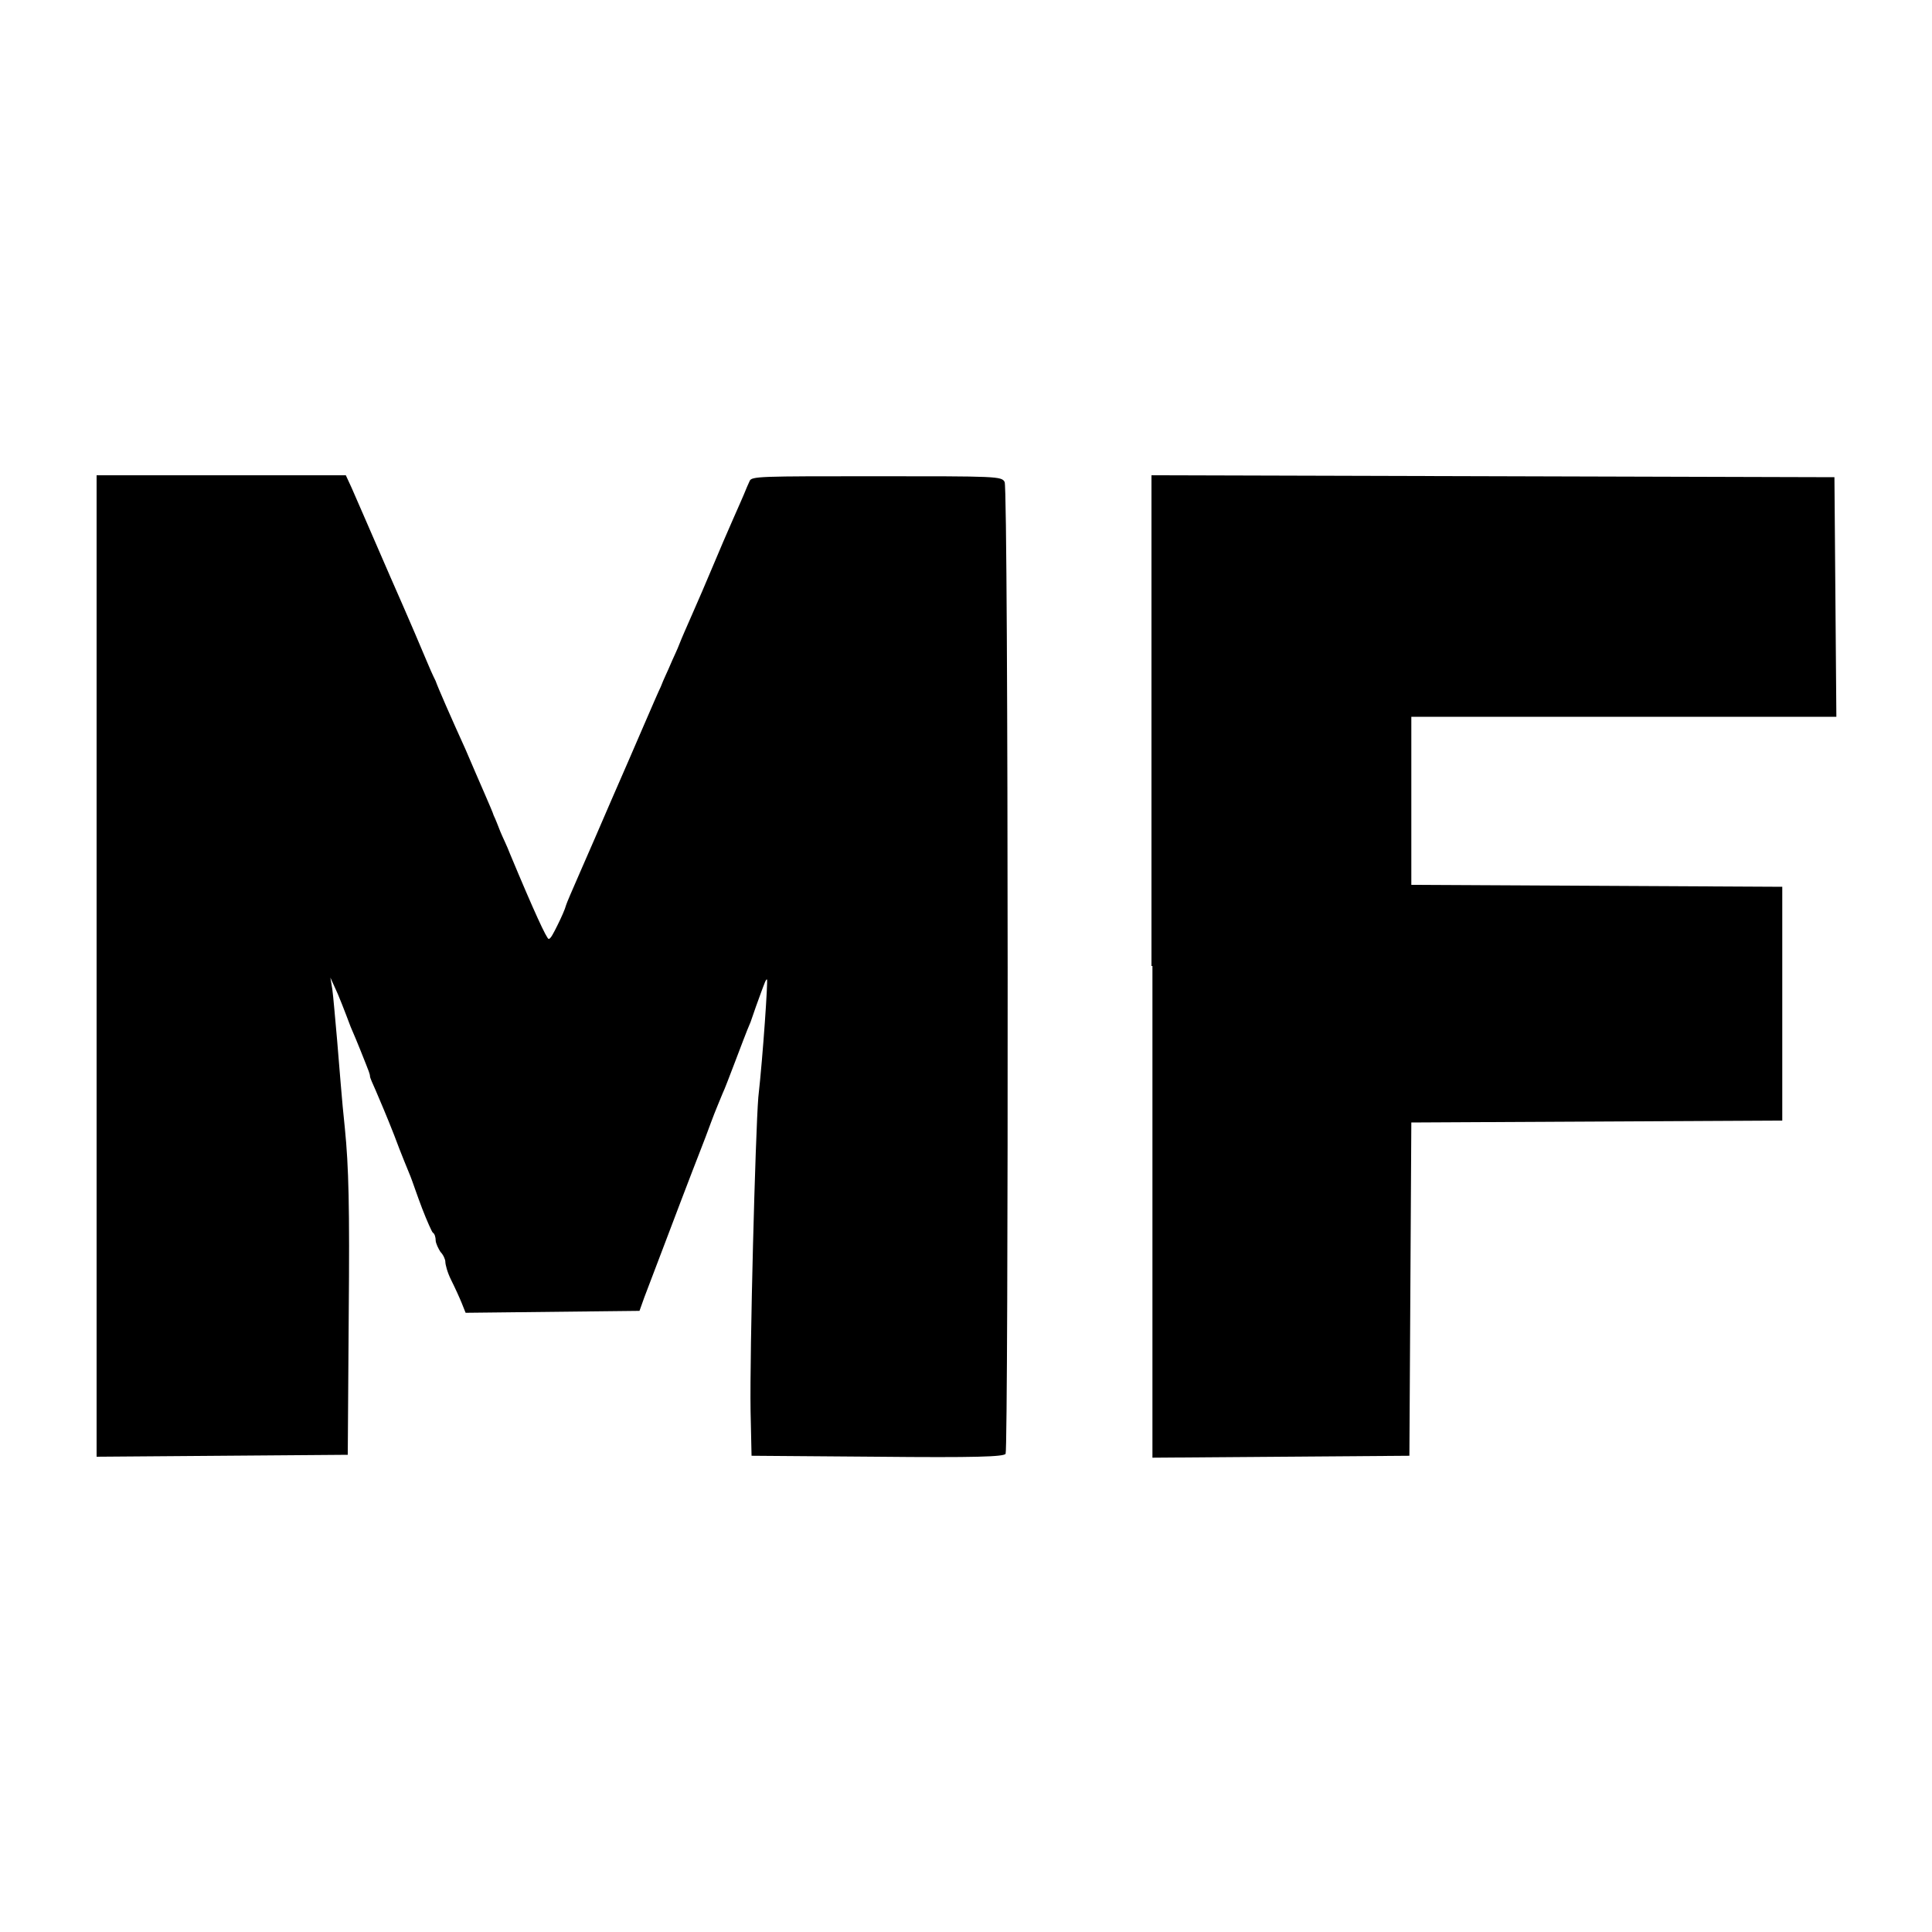
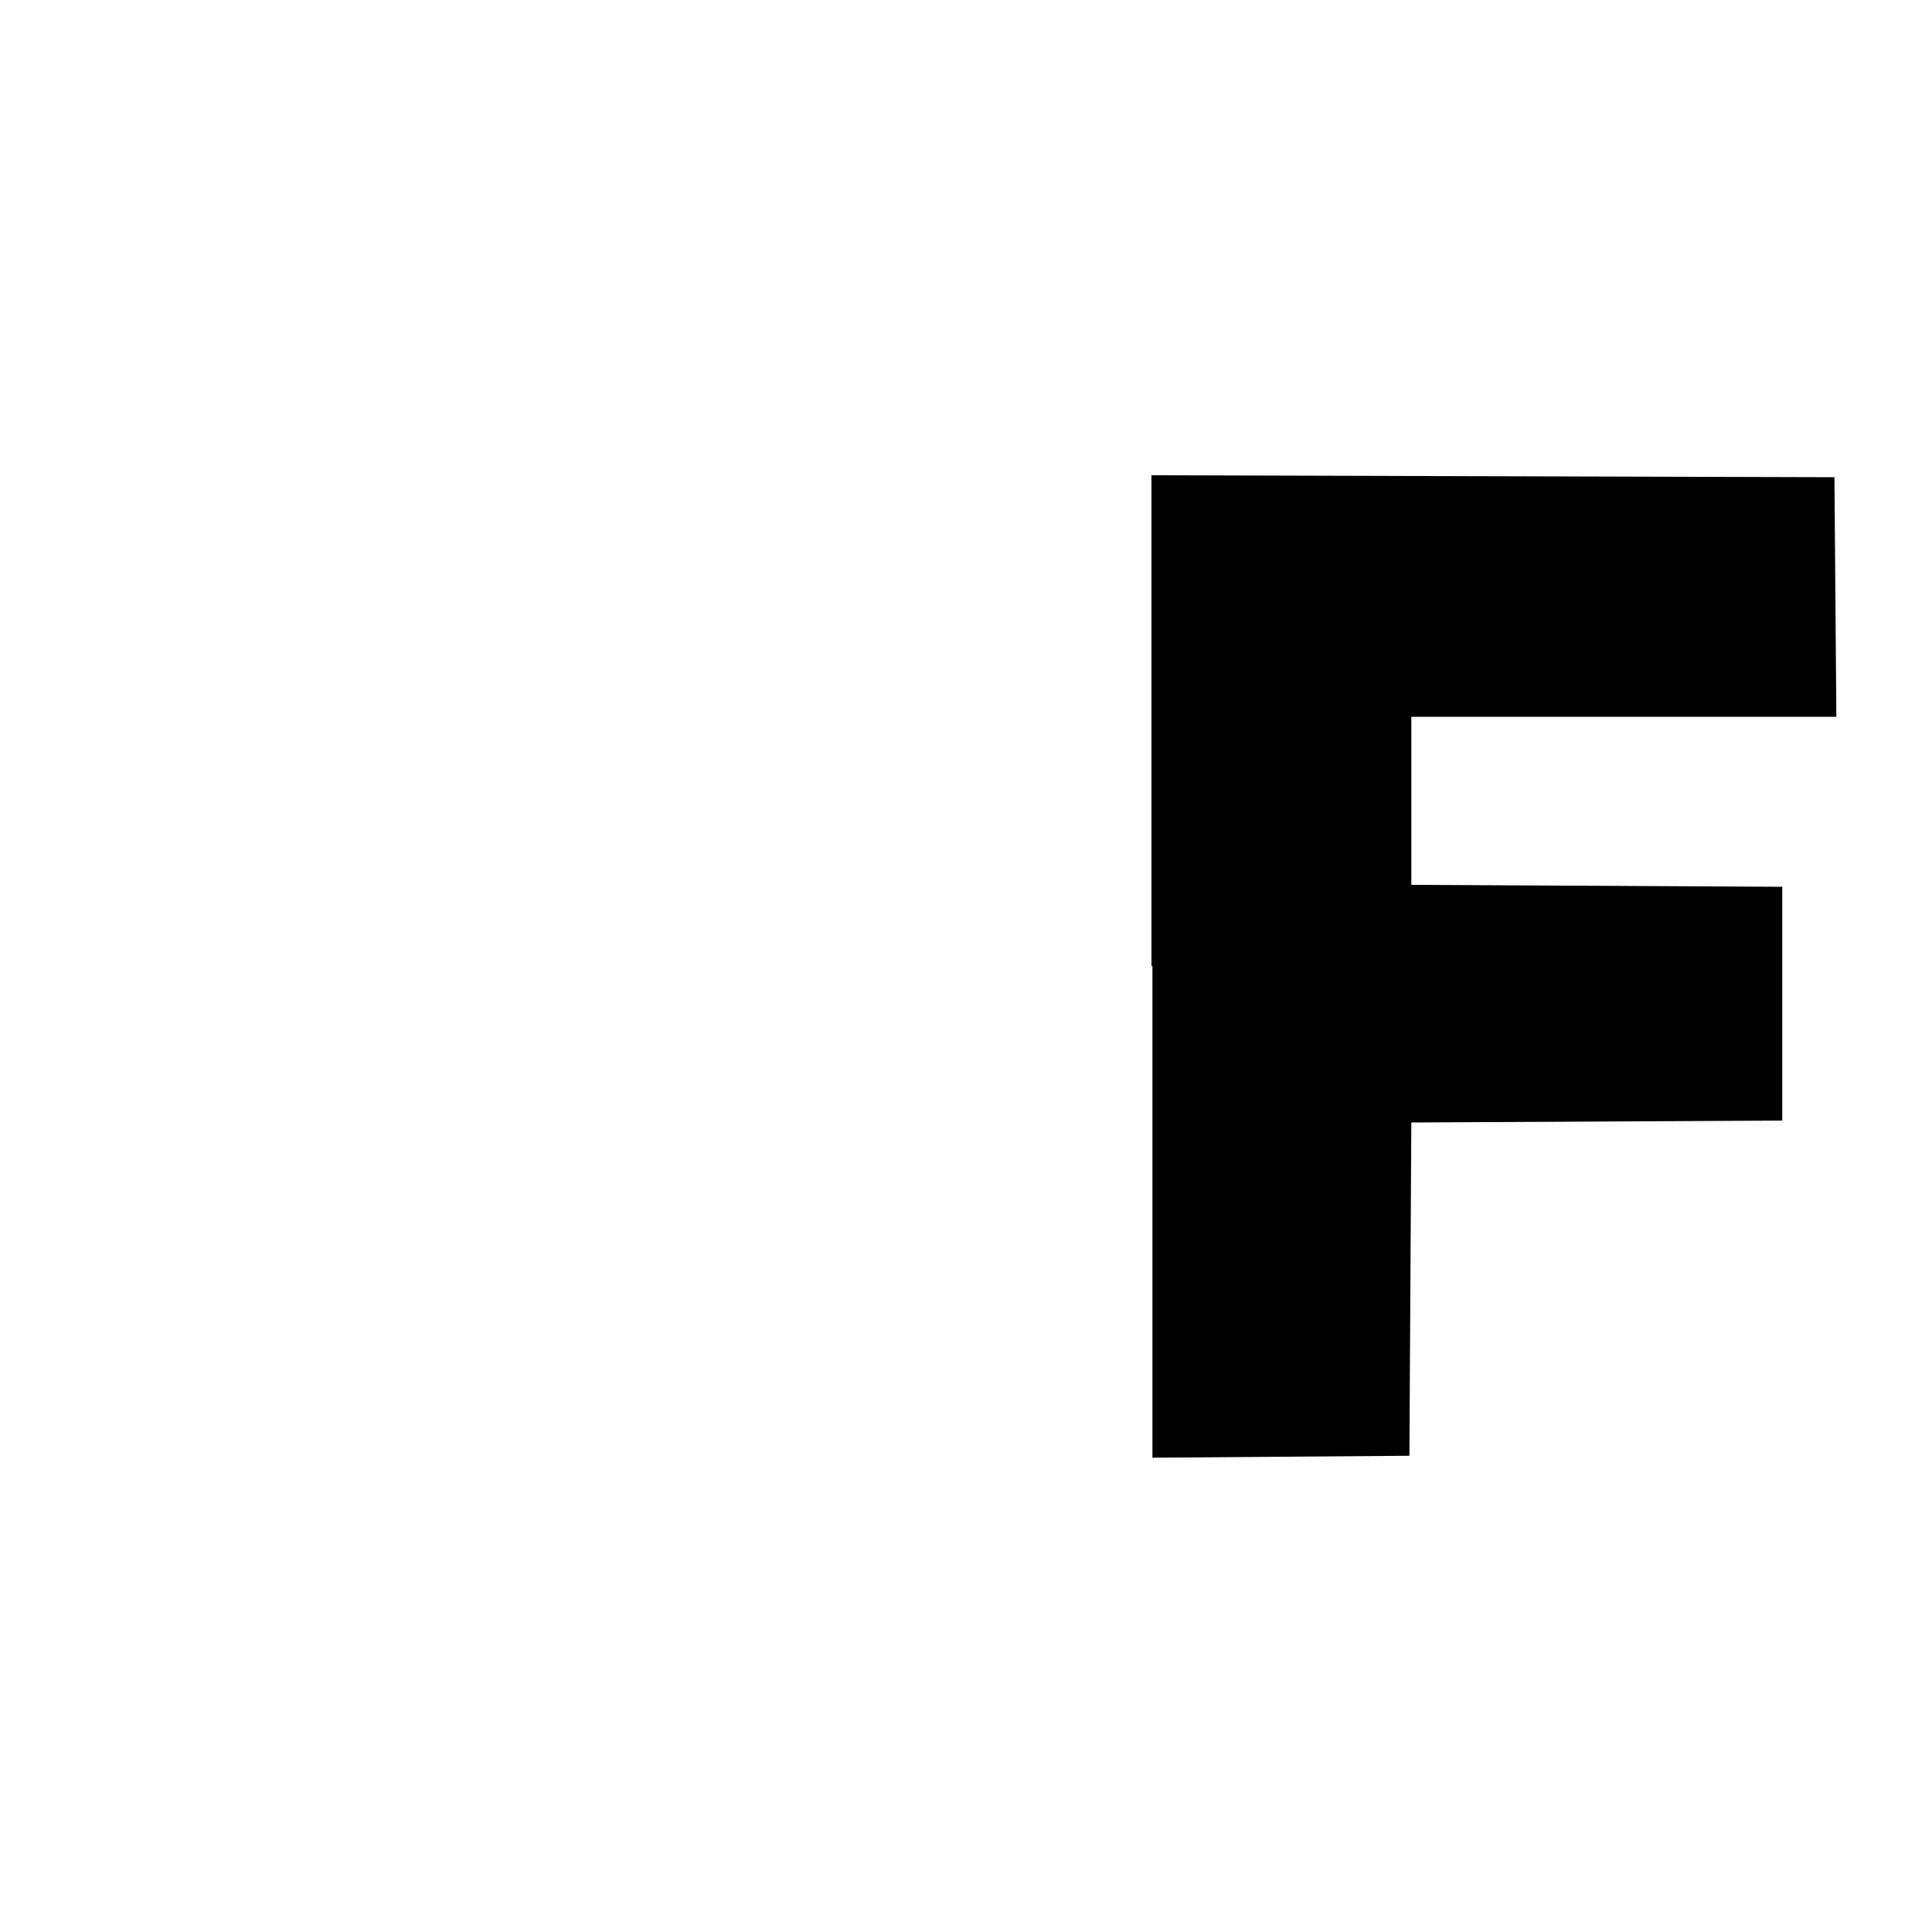
<svg xmlns="http://www.w3.org/2000/svg" version="1.1" id="Layer_1" x="0px" y="0px" viewBox="0 0 200 200" style="enable-background:new 0 0 200 200;" xml:space="preserve">
  <g id="layer101">
-     <path d="M10,100V49.2h12.9h12.9l0.6,1.3c0.3,0.7,2.1,4.8,4,9.2c1.9,4.3,3.6,8.3,3.8,8.8c0.2,0.5,0.6,1.4,0.9,2   c0.2,0.6,1.6,3.8,3.1,7.1c1.4,3.3,2.8,6.4,2.9,6.8c0.2,0.4,0.5,1.2,0.7,1.7c0.2,0.5,0.7,1.5,1,2.3c2.5,6,3.8,8.8,4,8.8   c0.2,0,0.5-0.6,0.9-1.4c0.4-0.8,0.8-1.7,0.9-2.1s2.3-5.3,4.7-10.9c2.5-5.7,4.7-10.9,5.1-11.7c0.3-0.8,0.8-1.8,1-2.3   c0.2-0.5,0.7-1.5,1-2.3c0.3-0.8,1.9-4.3,3.4-7.9c1.5-3.6,3-6.9,3.2-7.4c0.2-0.5,0.5-1.2,0.6-1.4c0.2-0.5,1-0.5,13.1-0.5   c12.5,0,13,0,13.3,0.6c0.4,0.7,0.4,100,0.1,100.6c-0.2,0.3-3.1,0.4-13.3,0.3l-13-0.1l-0.1-4.6c-0.1-6.2,0.5-28.8,0.8-32.5   c0.5-4.5,1-12.1,0.9-12.2c-0.1-0.1-0.3,0.5-0.6,1.3c-0.3,0.8-0.8,2.2-1.1,3.1c-0.4,0.9-1.1,2.8-1.6,4.1s-1.1,2.9-1.3,3.3   c-0.2,0.5-0.8,1.9-1.2,3c-0.8,2.2-1.2,3.1-3.1,8.1c-1,2.6-2.3,6.1-3.8,10l-0.5,1.4l-9,0.1l-9,0.1l-0.4-1c-0.2-0.5-0.7-1.6-1.1-2.4   c-0.4-0.8-0.6-1.6-0.6-1.9c0-0.2-0.2-0.7-0.5-1c-0.2-0.3-0.5-0.9-0.5-1.2s-0.1-0.7-0.3-0.8c-0.1-0.1-0.6-1.2-1.1-2.5   c-0.5-1.3-1-2.8-1.2-3.3c-0.2-0.5-1-2.4-1.7-4.3c-0.7-1.8-1.6-3.9-1.9-4.6c-0.3-0.7-0.6-1.3-0.6-1.5s-0.2-0.7-0.4-1.2   c-0.2-0.5-0.9-2.3-1.6-3.9c-0.6-1.6-1.3-3.4-1.6-4l-0.5-1.1l0.2,1.2c0.1,0.7,0.3,3.1,0.5,5.3c0.2,2.3,0.5,6.4,0.8,9.1   c0.4,4,0.5,8.1,0.4,19.3L36,150.6l-13,0.1l-13,0.1V100z" />
    <path d="M119.2,100V49.2l35.4,0.1l35.3,0.1l0.1,12.4l0.1,12.4h-22h-22v8.7v8.7l19.2,0.1l19.2,0.1v12.2V116l-19.2,0.1l-19.2,0.1   l-0.1,17.3l-0.1,17.2l-13.3,0.1l-13.3,0.1V100z" />
  </g>
</svg>